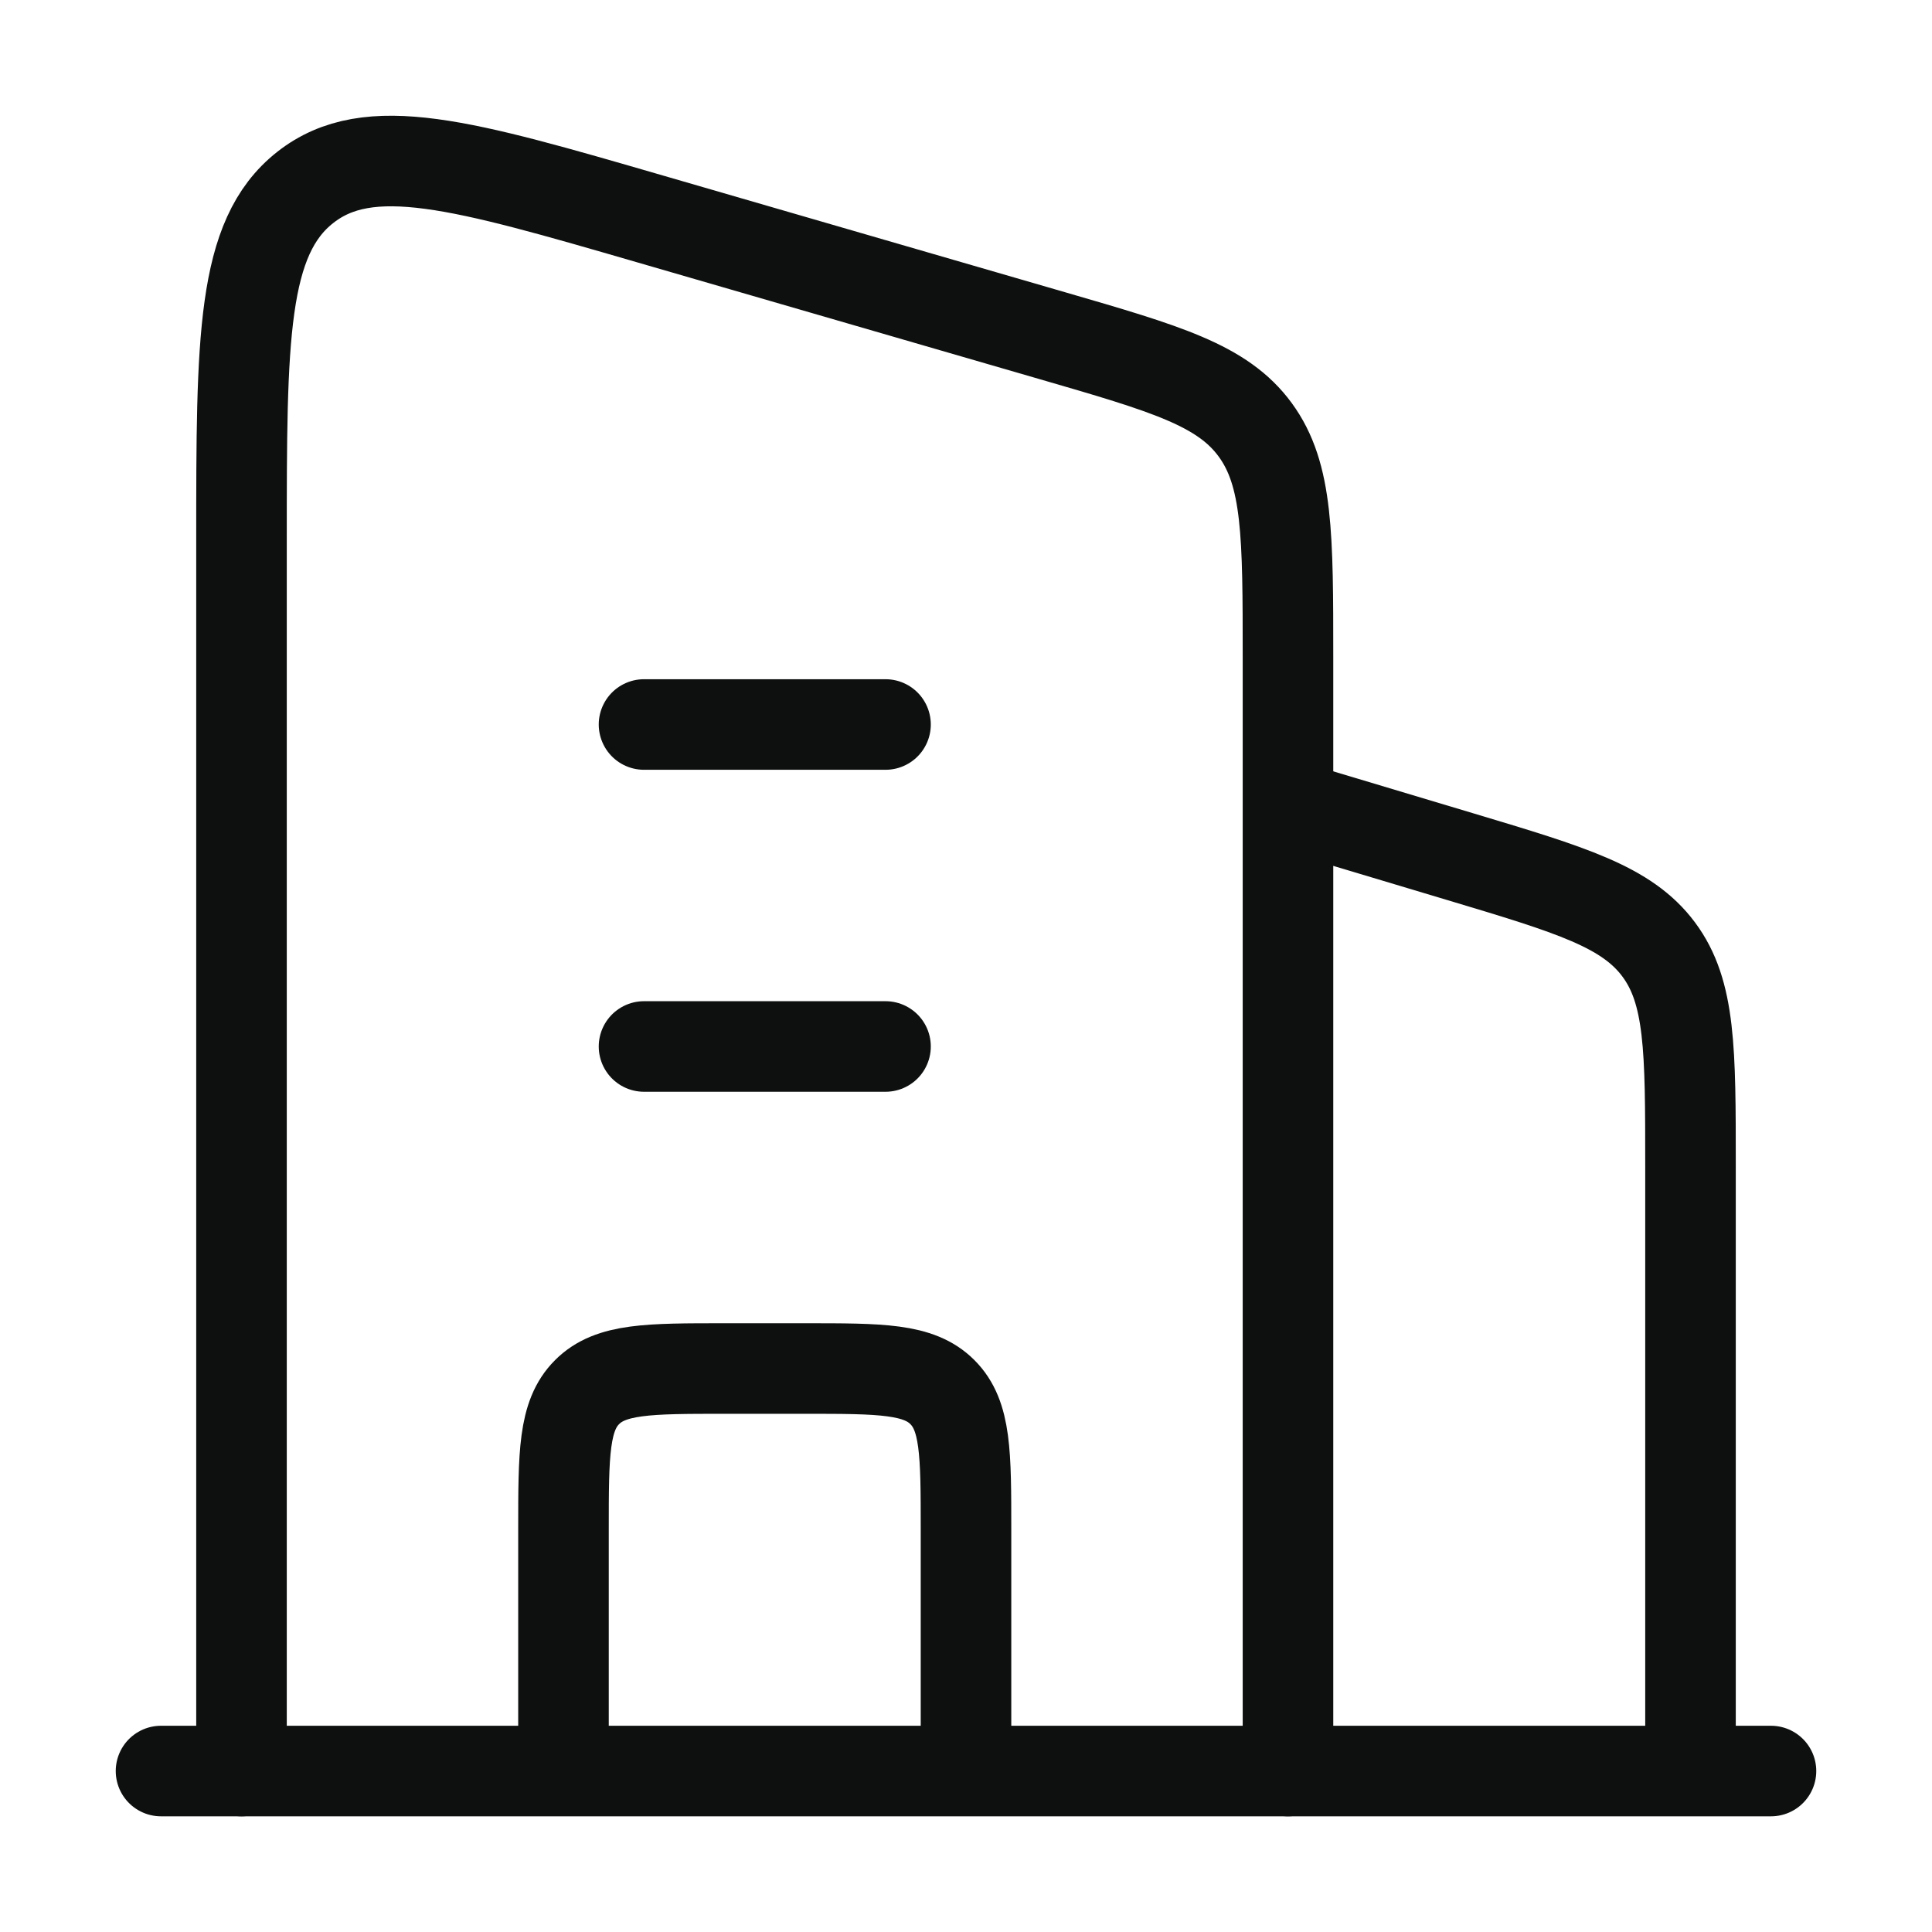
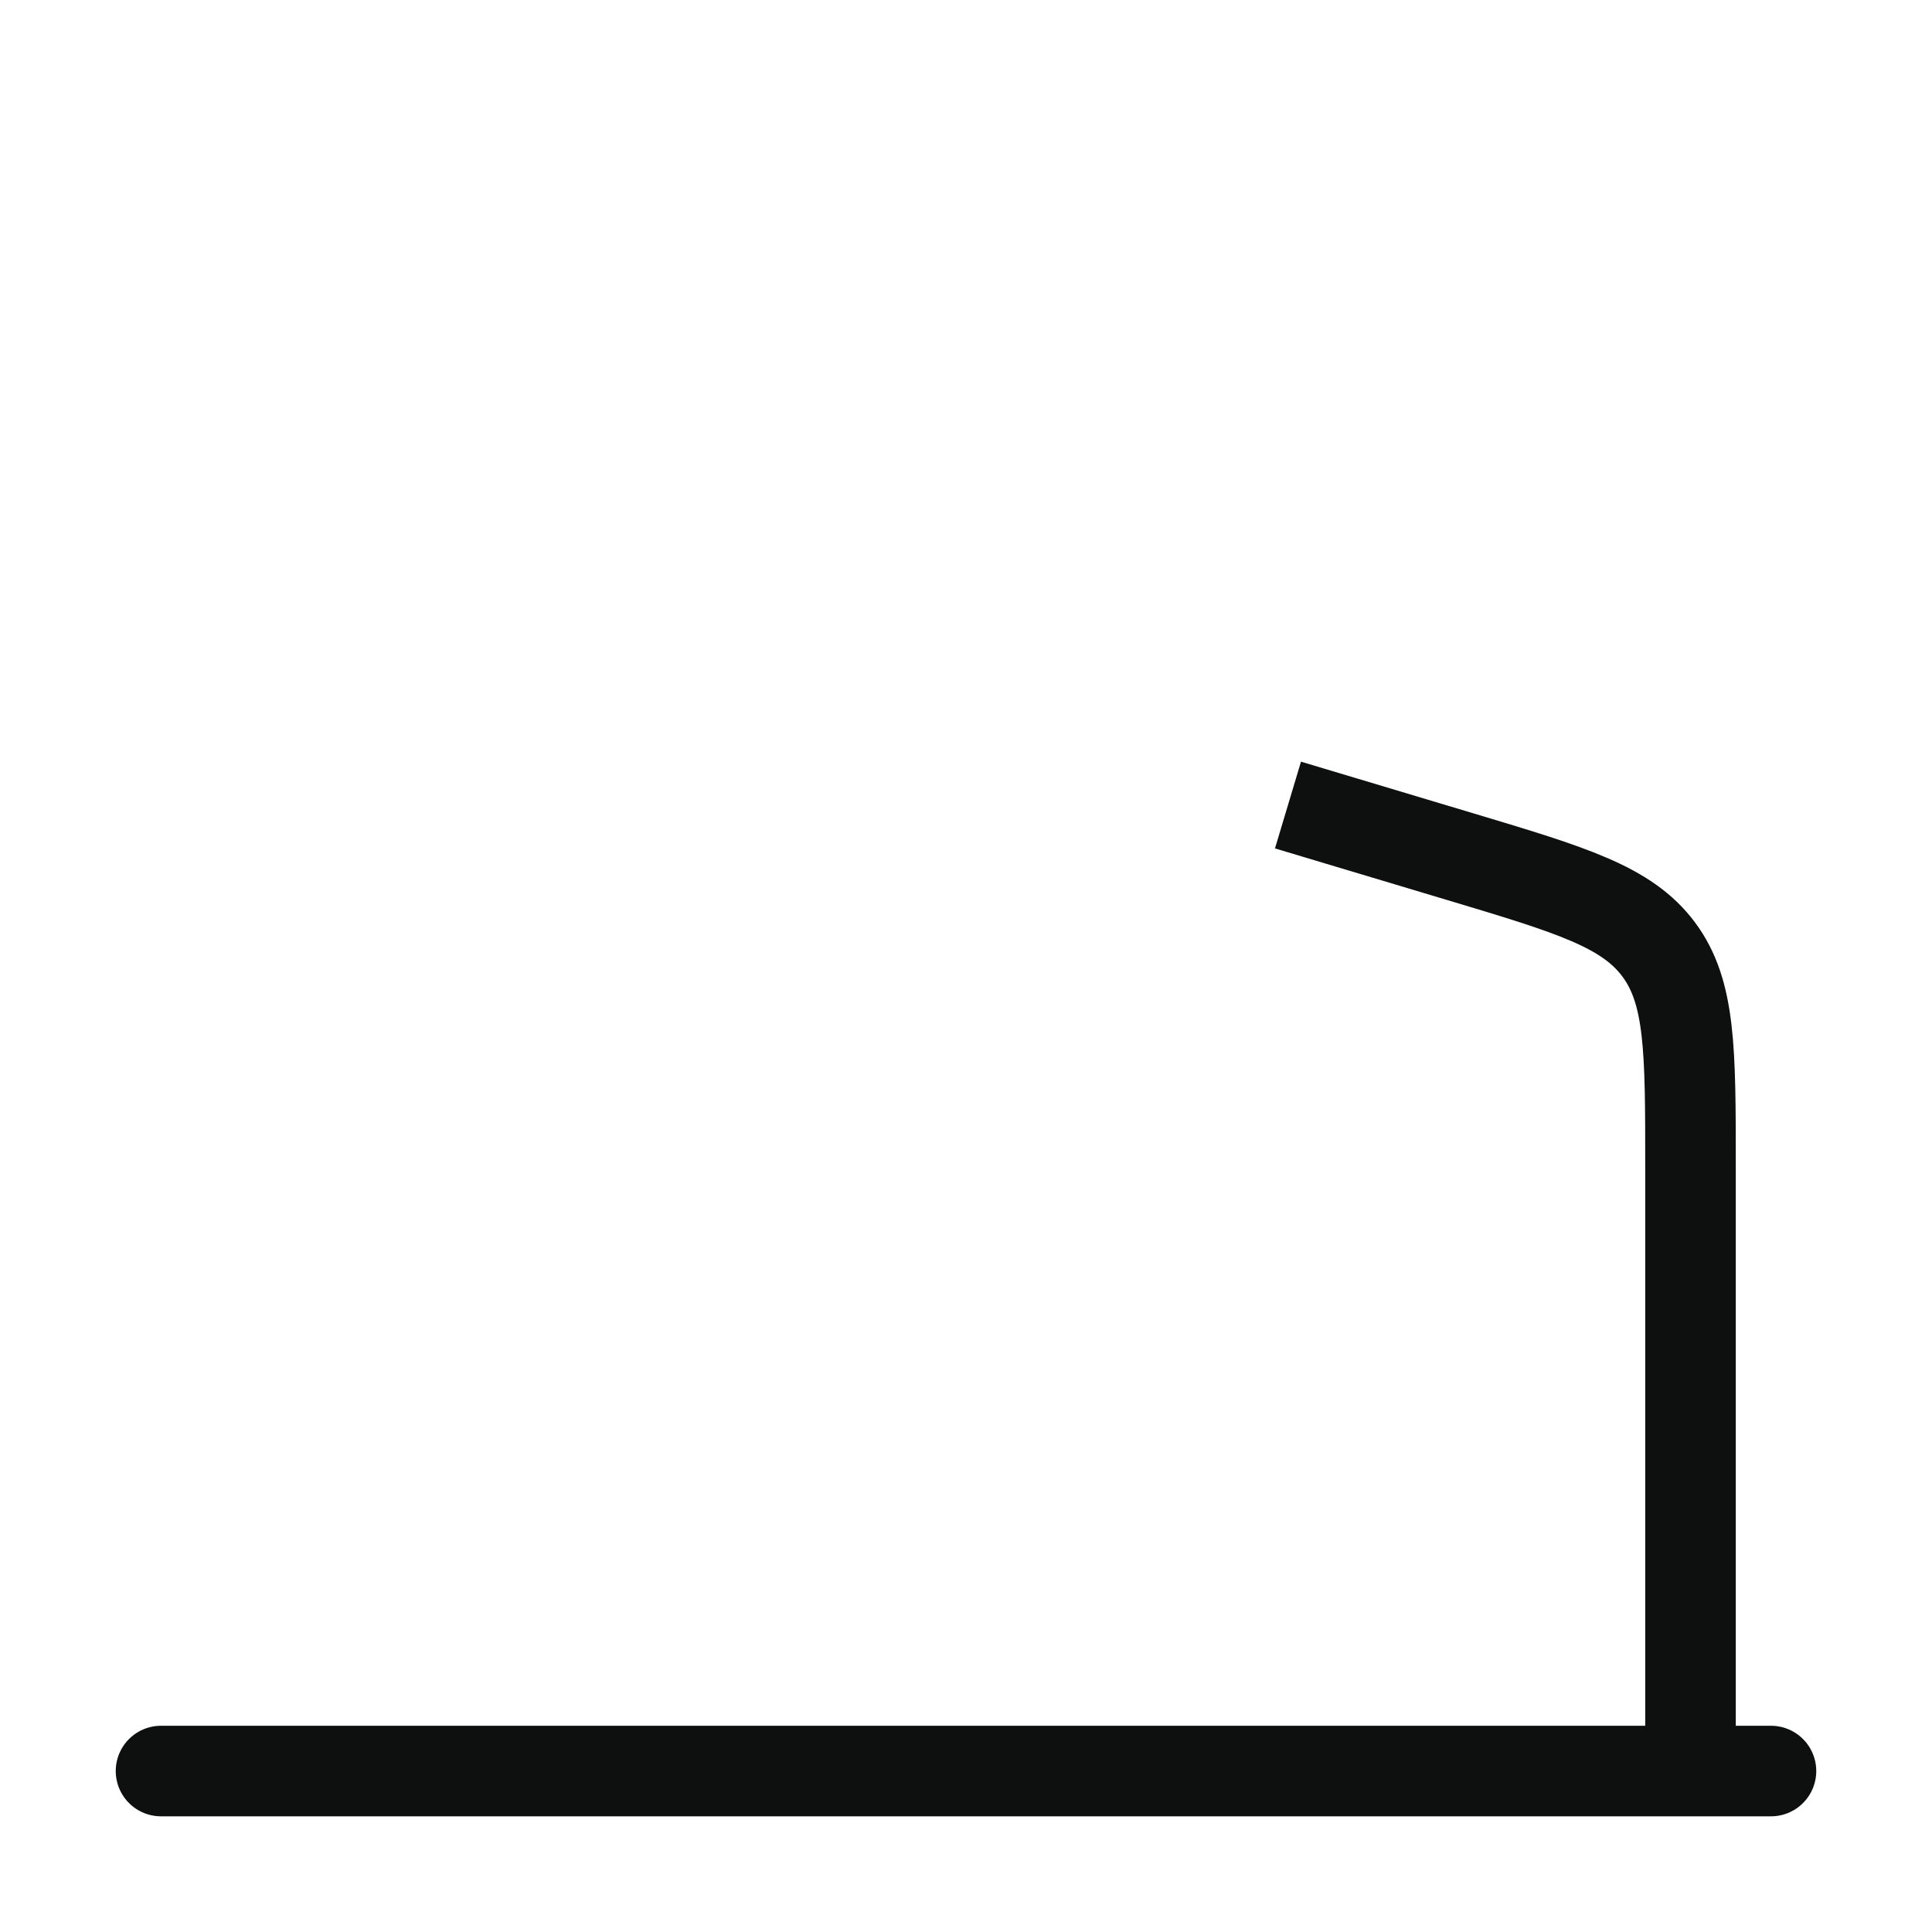
<svg xmlns="http://www.w3.org/2000/svg" width="32" height="32" viewBox="0 0 32 32" fill="none">
  <path d="M21.333 13.334L24.199 14.193C26.03 14.742 26.945 15.017 27.473 15.726C28 16.434 28 17.39 28 19.302V29.334" stroke="#0E1010" stroke-width="1.5" stroke-linejoin="round" />
-   <path d="M10.667 12L14.667 12M10.667 17.333L14.667 17.333" stroke="#0E1010" stroke-width="1.5" stroke-linecap="round" stroke-linejoin="round" />
-   <path d="M16 29.334V25.334C16 24.077 16 23.448 15.609 23.058C15.219 22.667 14.59 22.667 13.333 22.667H12C10.743 22.667 10.114 22.667 9.724 23.058C9.333 23.448 9.333 24.077 9.333 25.334V29.334" stroke="#0E1010" stroke-width="1.5" stroke-linejoin="round" />
  <path d="M2.667 29.334L29.333 29.334" stroke="#0E1010" stroke-width="1.5" stroke-linecap="round" />
-   <path d="M4 29.334V8.957C4 5.609 4 3.935 5.055 3.105C6.11 2.274 7.663 2.725 10.77 3.627L17.437 5.562C19.311 6.106 20.249 6.378 20.791 7.12C21.333 7.861 21.333 8.872 21.333 10.892V29.334" stroke="#0E1010" stroke-width="1.5" stroke-linecap="round" stroke-linejoin="round" />
</svg>